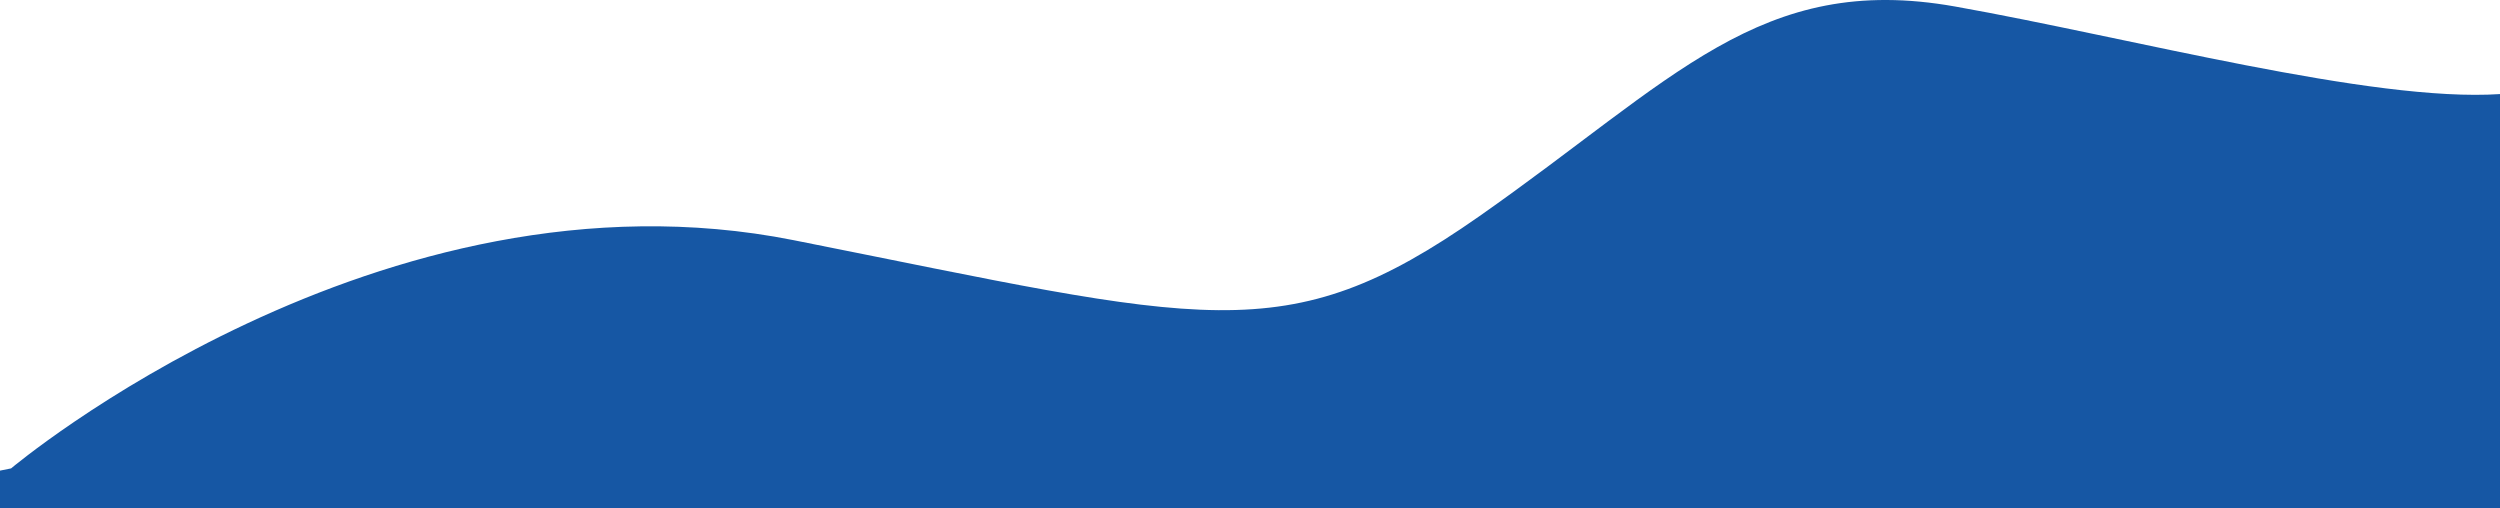
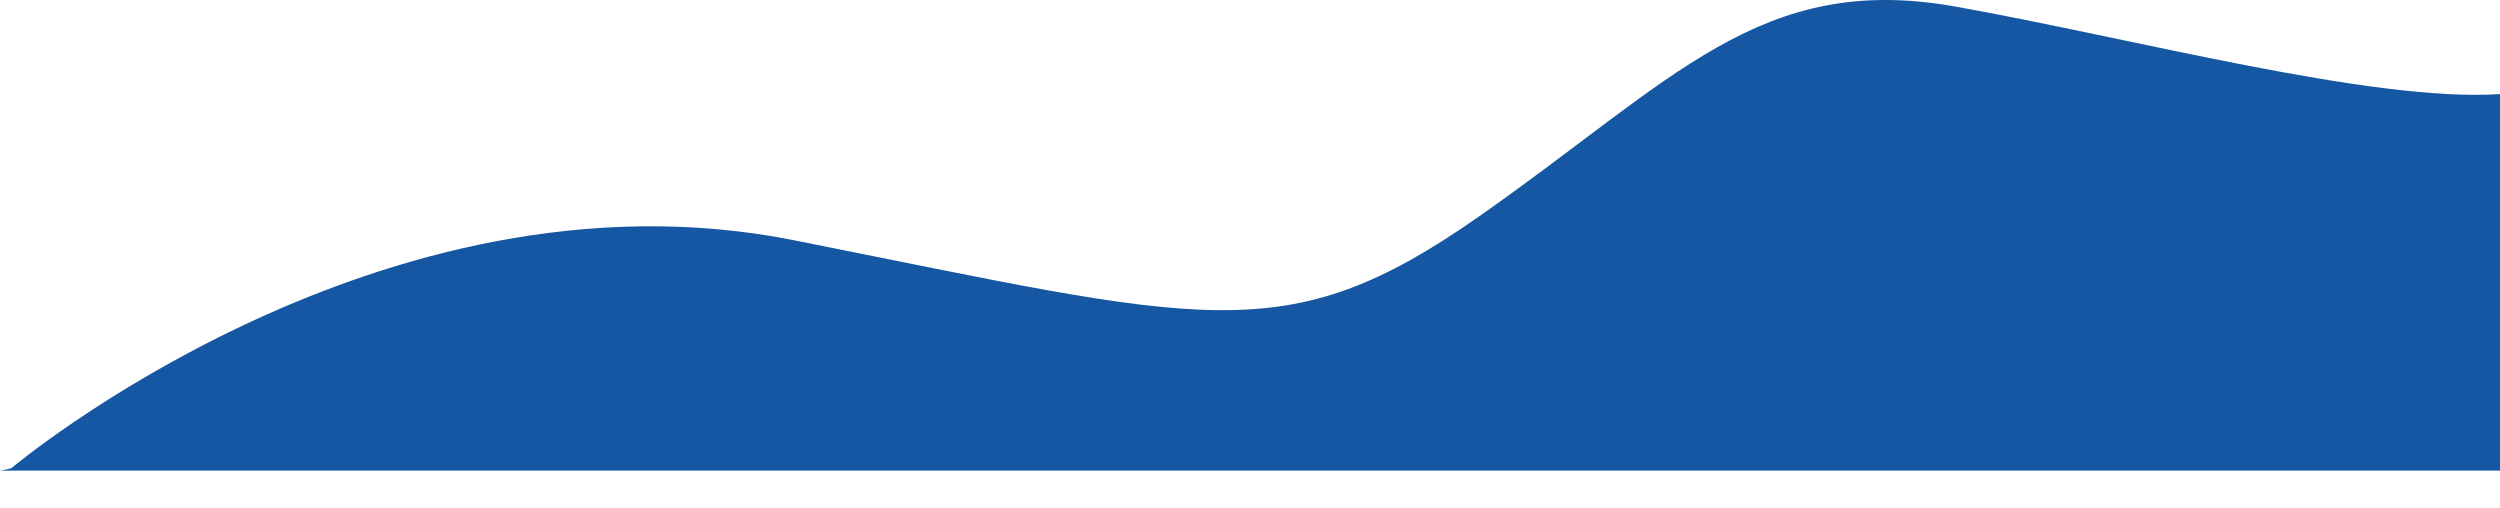
<svg xmlns="http://www.w3.org/2000/svg" id="Calque_2" data-name="Calque 2" viewBox="0 0 1920 390.18">
  <defs>
    <style>
      .cls-1 {
        fill: #1657a4;
      }
    </style>
  </defs>
  <g id="Calque_1-2" data-name="Calque 1">
-     <path class="cls-1" d="m1920,72.25c-98.23,6.52-283.44-43.24-418.51-67.25-149.52-26.58-215.97,56.48-365.49,161.15-149.52,104.66-209.09,81.41-526.64,18.28S8.51,359.73,8.51,359.73l-8.51,1.71v28.75h1920V72.25Z" />
+     <path class="cls-1" d="m1920,72.25c-98.23,6.52-283.44-43.24-418.51-67.25-149.52-26.58-215.97,56.48-365.49,161.15-149.52,104.66-209.09,81.41-526.64,18.28S8.51,359.73,8.51,359.73l-8.51,1.71h1920V72.25Z" />
  </g>
</svg>